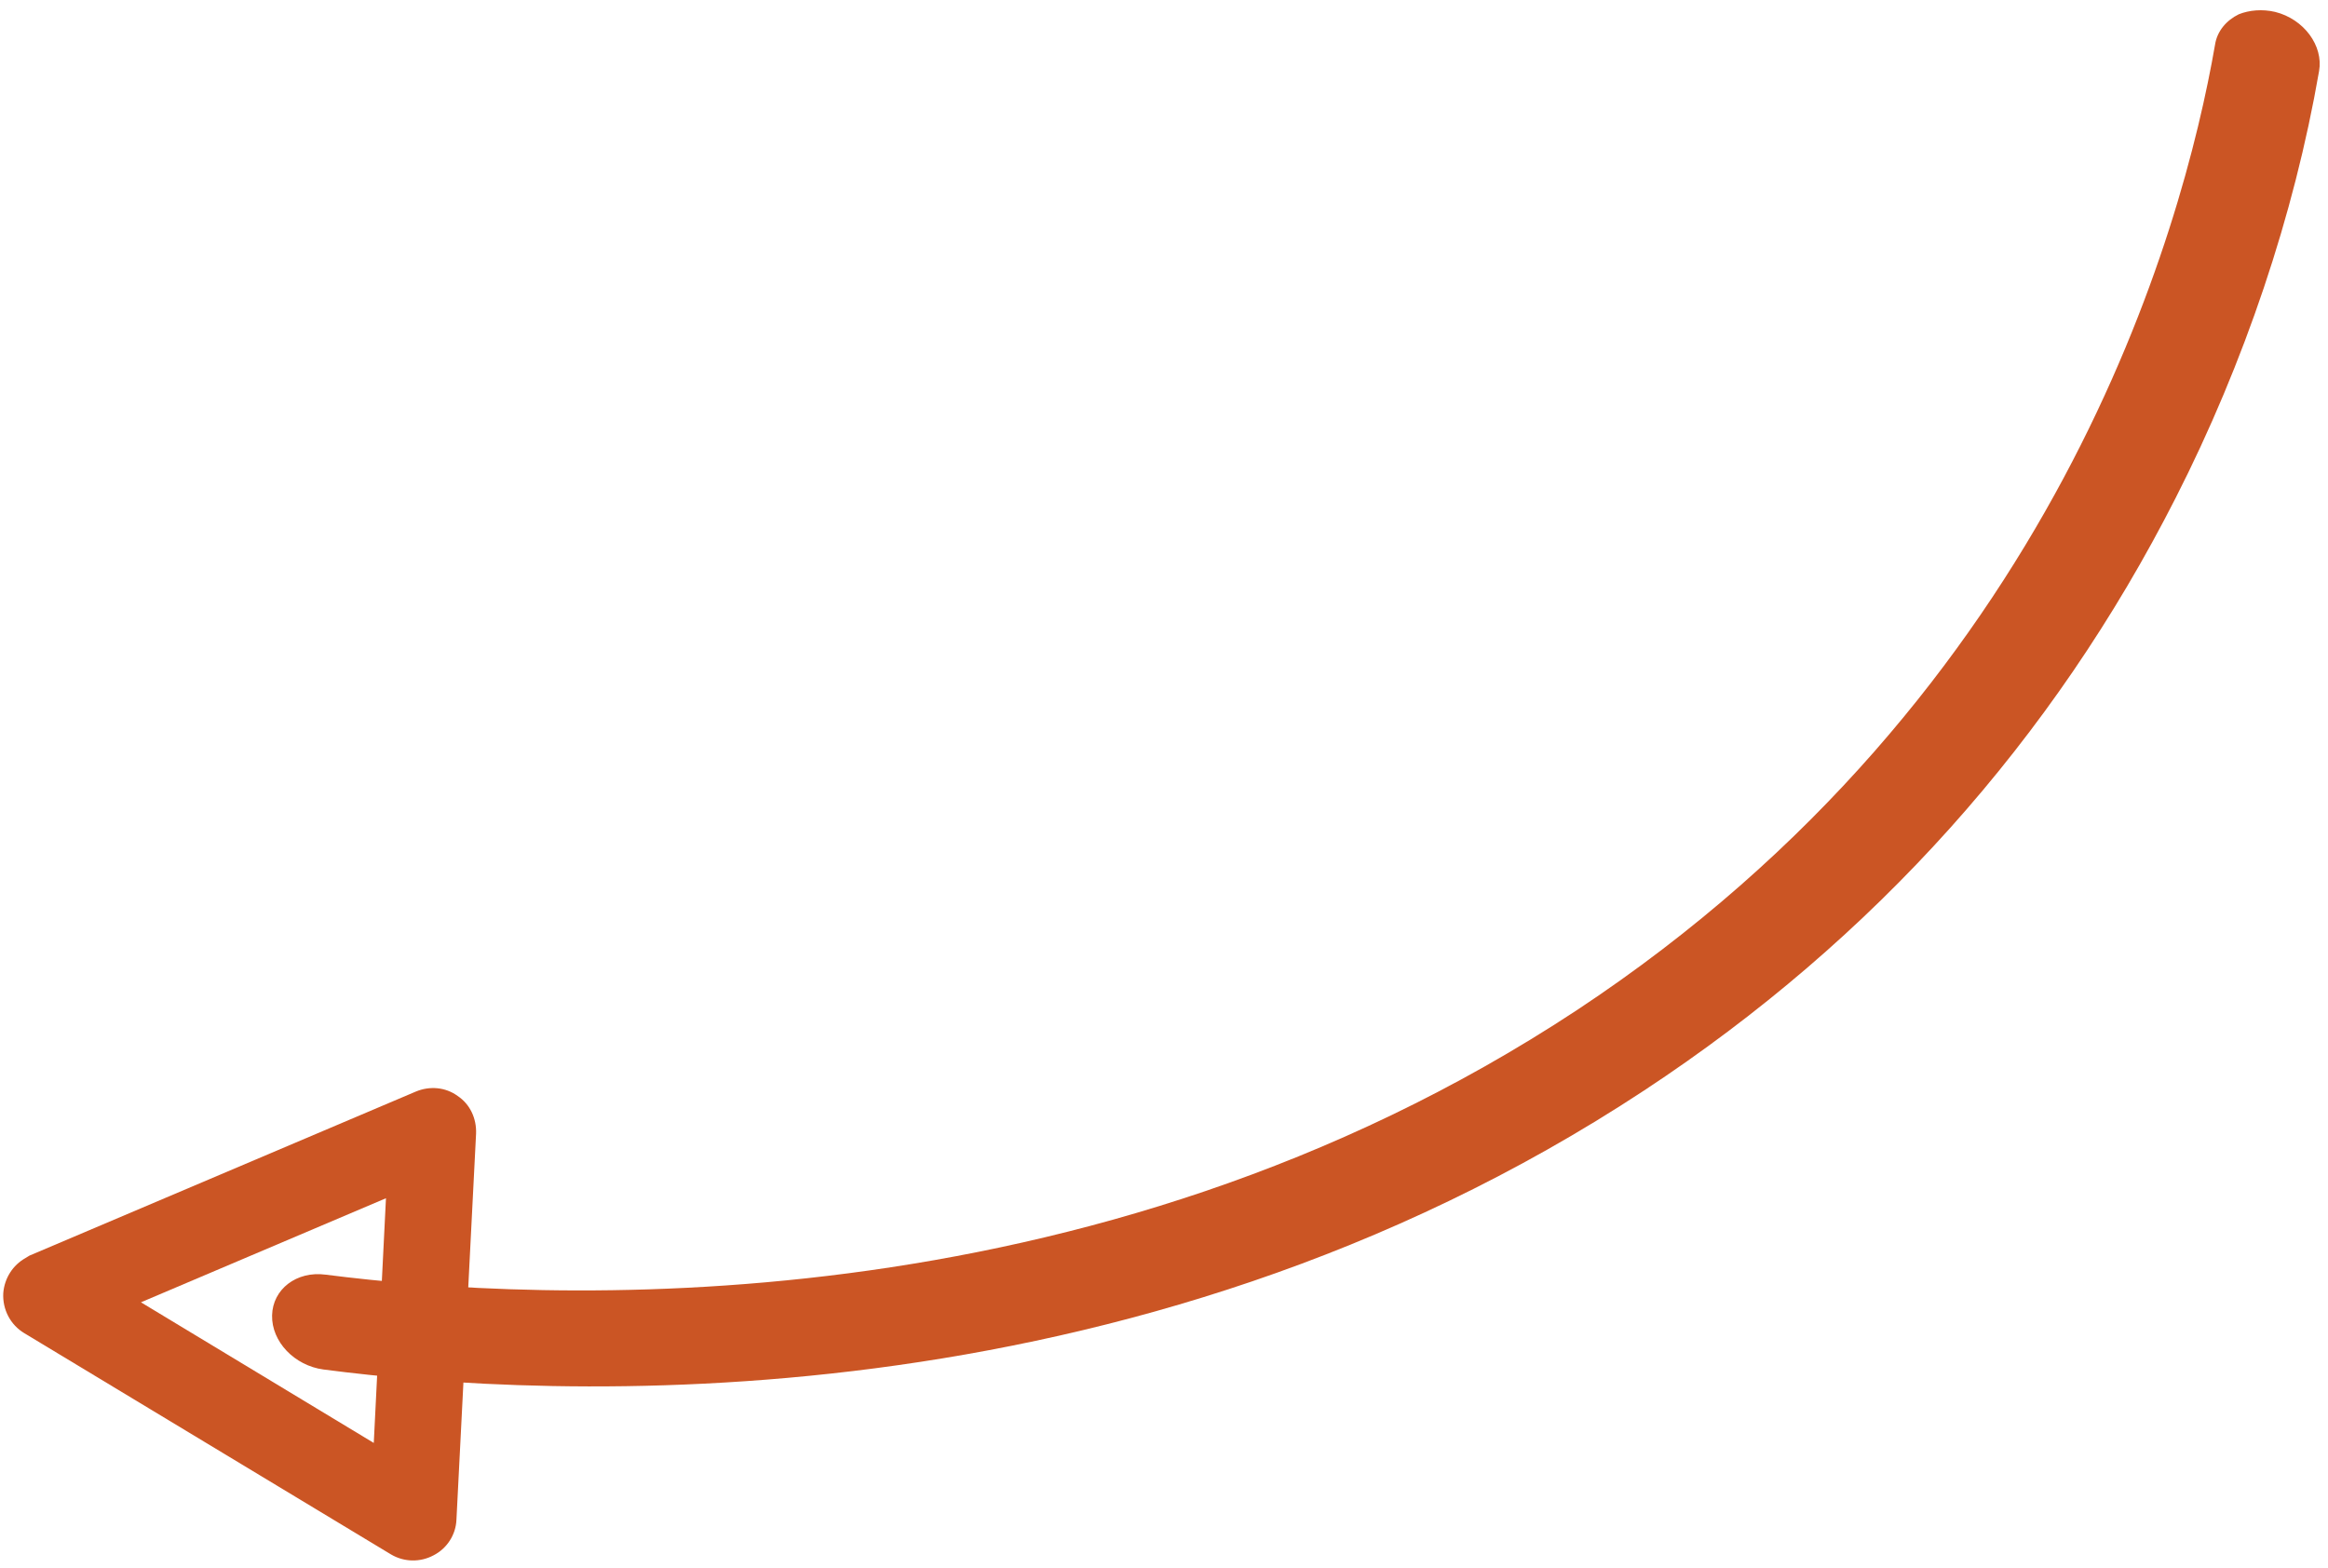
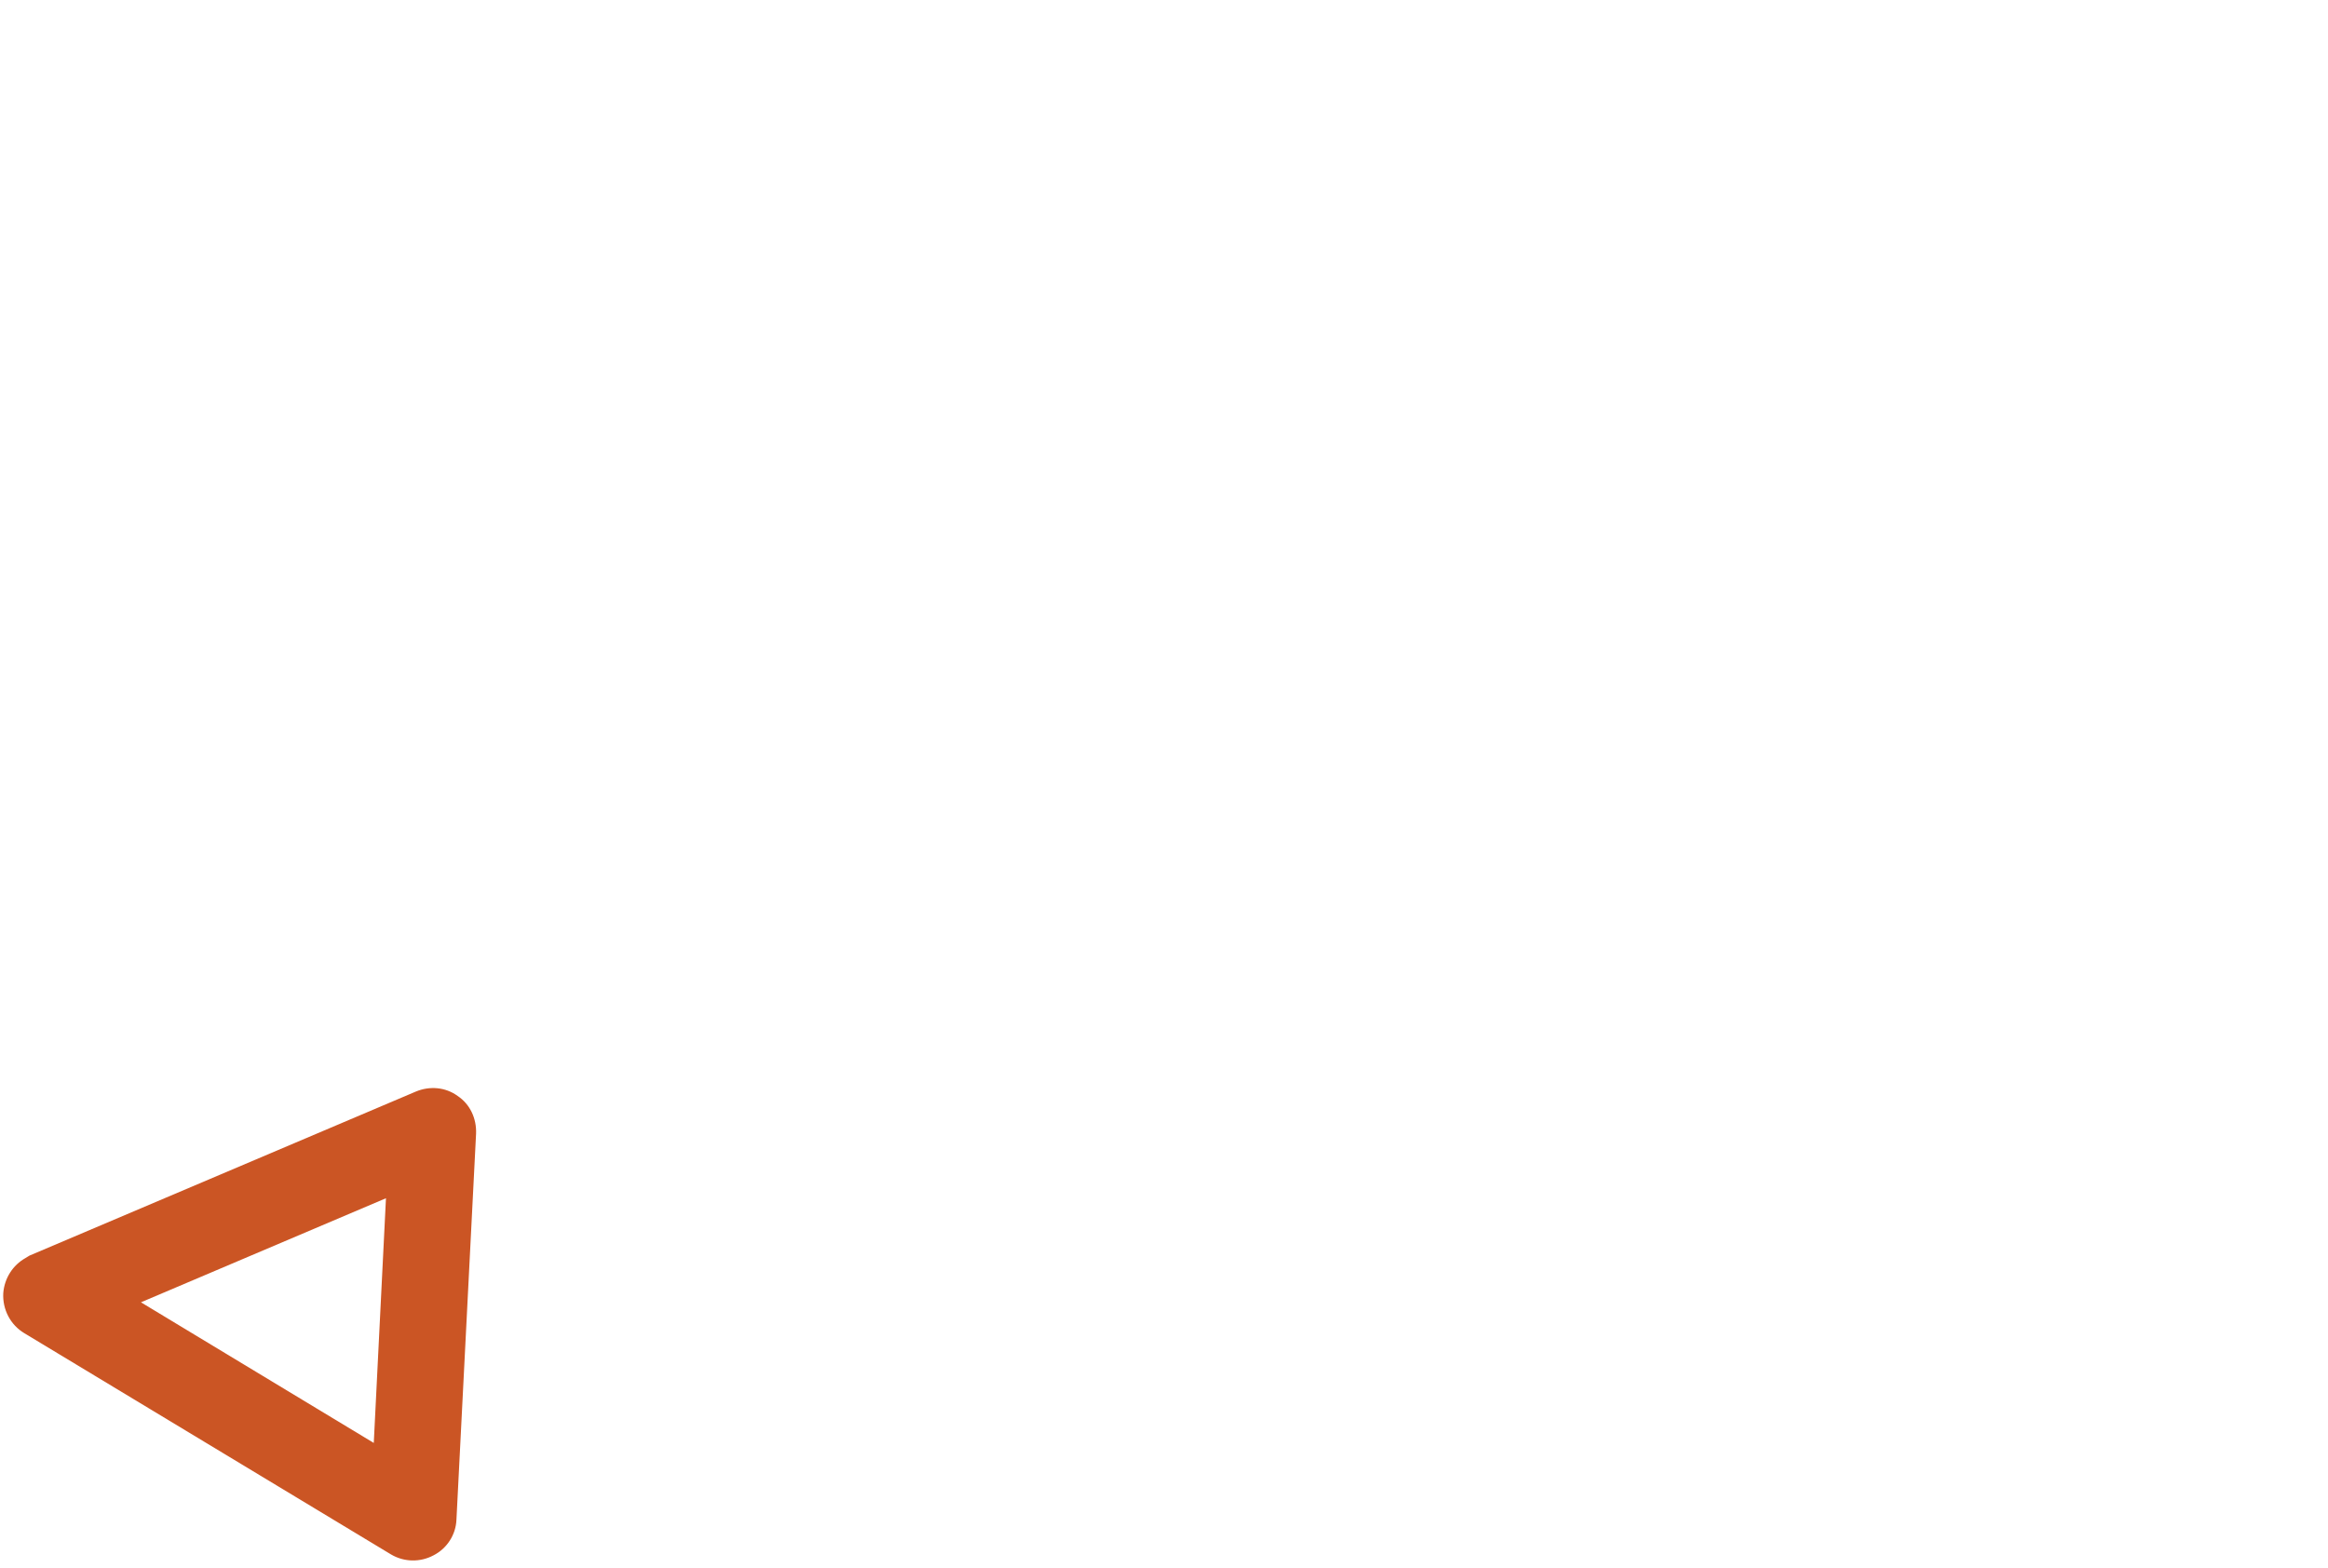
<svg xmlns="http://www.w3.org/2000/svg" version="1.1" id="Layer_1" x="0px" y="0px" viewBox="0 0 782.9 527.3" style="enable-background:new 0 0 782.9 527.3;" xml:space="preserve">
  <style type="text/css">
	.st0{fill:#CB5524;}
</style>
  <g>
-     <path class="st0" d="M765.1,4c9.7,2.4,16.3,11.4,14.8,19.9c-8.4,48.5-25.1,98.1-48.2,143.5C690.4,248.7,630.3,315.8,553,366.7   c-173.3,114.2-368.4,103.8-444.2,93.9c-9.8-1.3-17.5-9.4-17.3-18.2c0.2-8.8,8.2-15,18-13.7c71.9,9.2,256.7,19.2,420.7-88.9   C691.4,233.3,734.1,77.3,744.9,15.1c0.7-4.7,3.9-8.3,8-10.3C756.4,3.4,760.8,3,765.1,4z" />
    <path class="st0" d="M9.9,422.3l130-55.2c4.6-1.9,9.9-1.5,14,1.5c4.2,2.8,6.4,7.6,6.2,12.7l-6.6,129.8c-0.2,5.1-3.2,9.7-7.7,12   c-4.5,2.4-9.9,2.3-14.3-0.3L8.2,448.4c-4.7-2.8-7.4-8-7.1-13.5c0.4-5,3.2-9.4,7.5-11.8C9,422.8,9.5,422.6,9.9,422.3z M129.8,403   l-82.4,35l78.3,47.3L129.8,403z" />
  </g>
</svg>